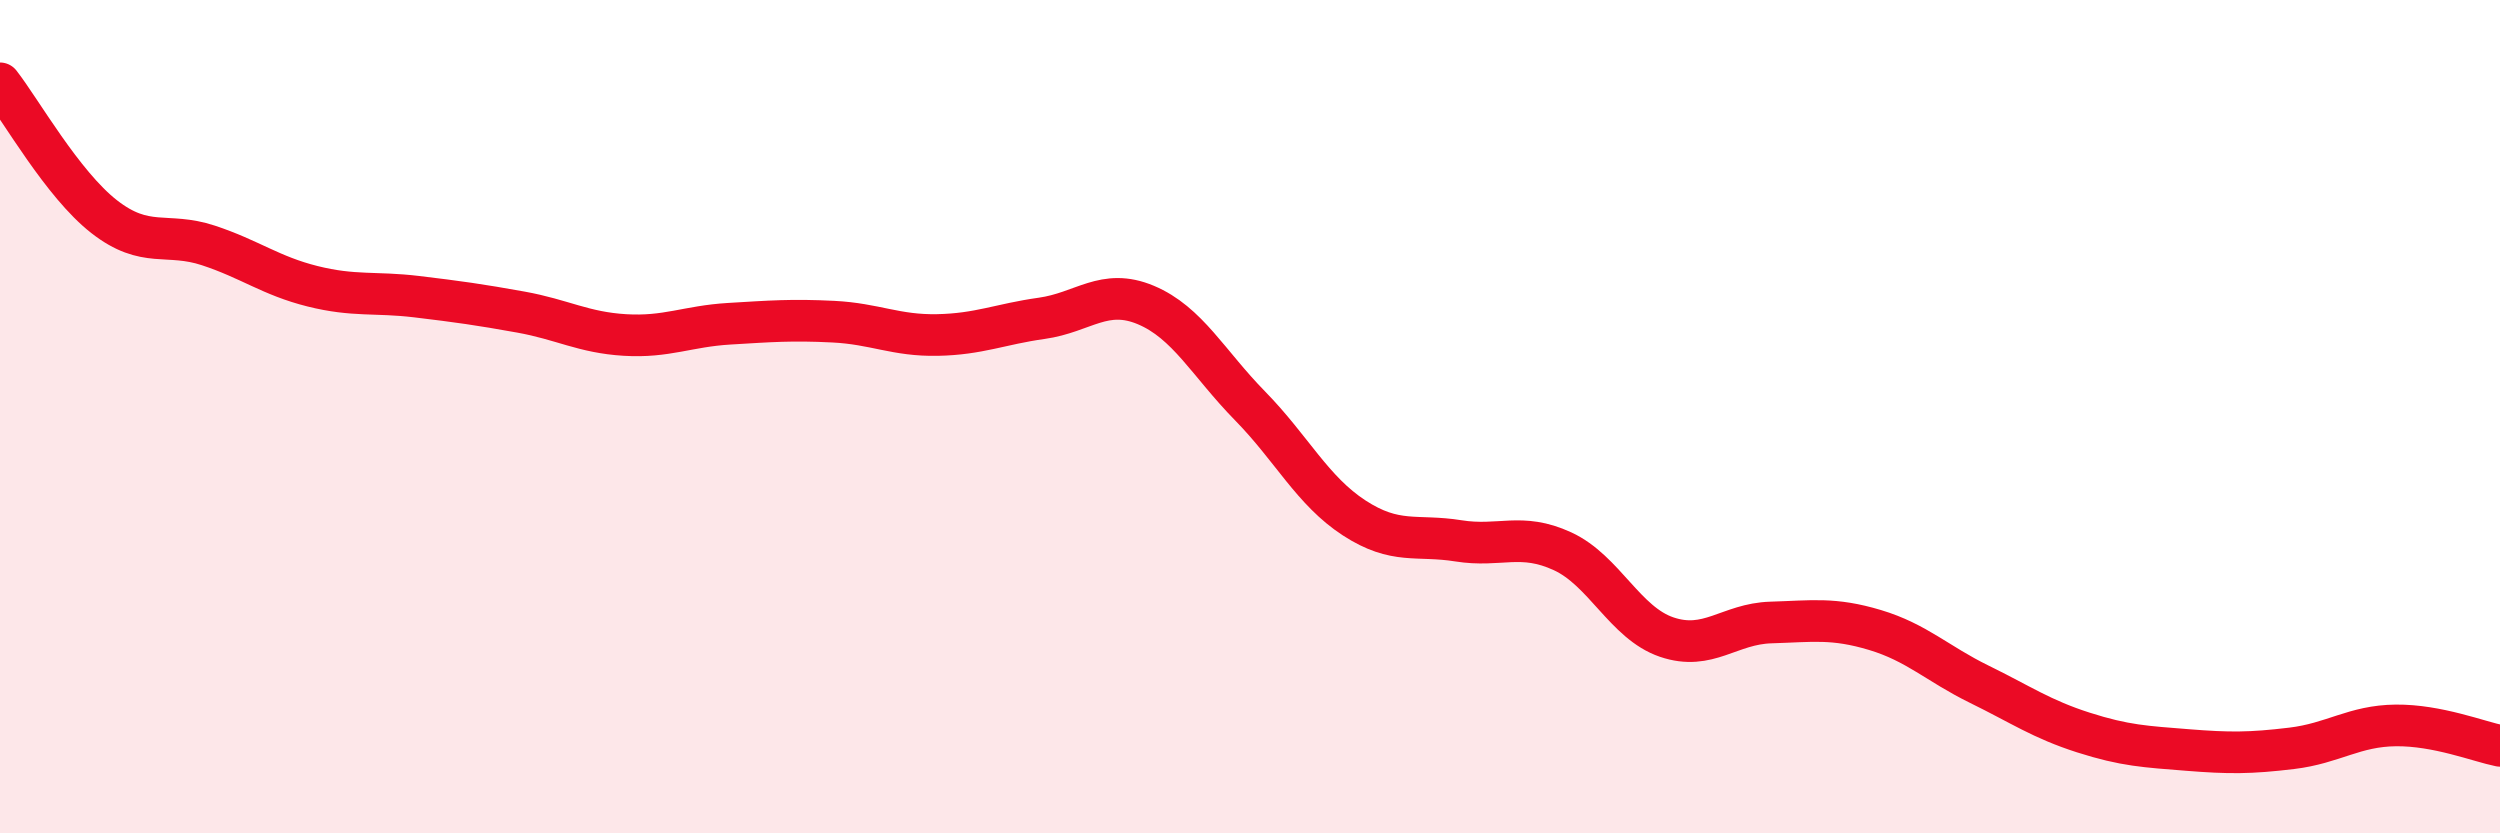
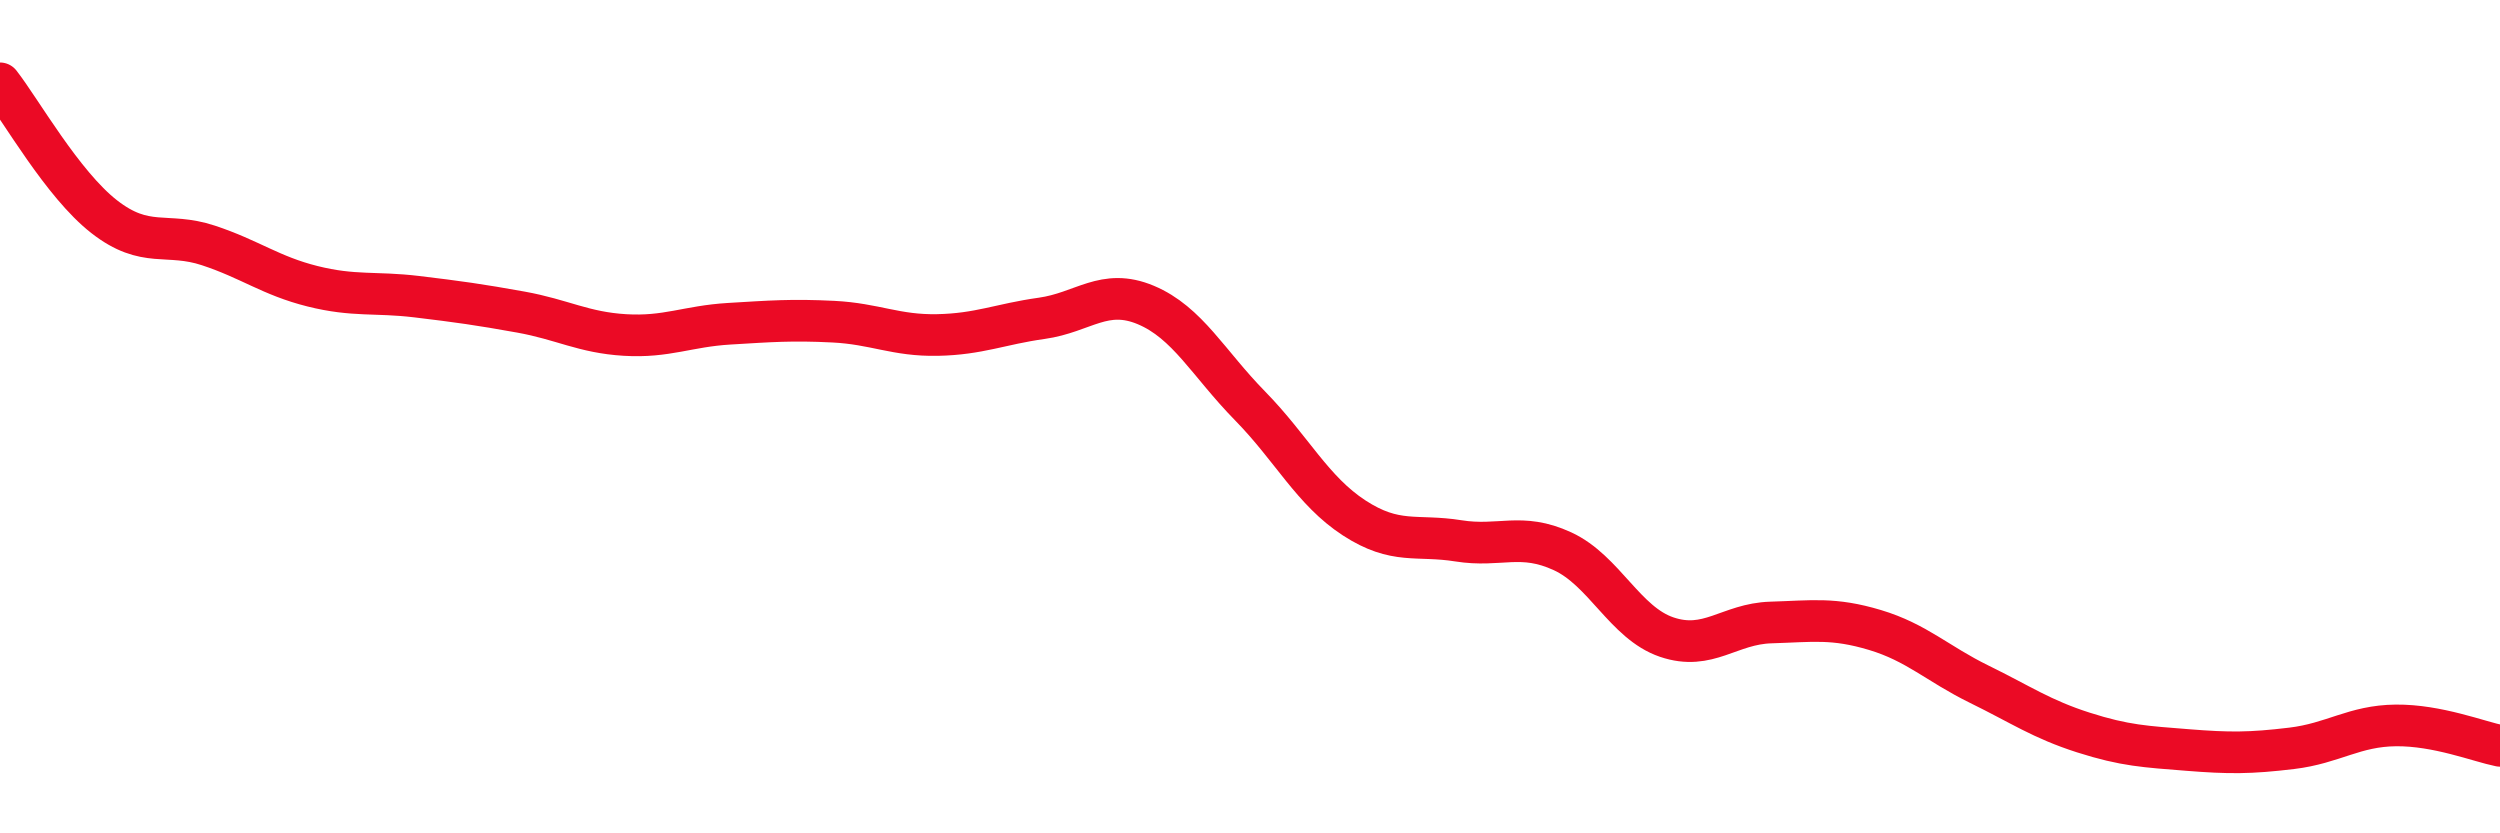
<svg xmlns="http://www.w3.org/2000/svg" width="60" height="20" viewBox="0 0 60 20">
-   <path d="M 0,2 C 0.5,2.64 1.5,4.42 2.5,5.2 C 3.5,5.98 4,5.56 5,5.89 C 6,6.22 6.5,6.62 7.5,6.87 C 8.5,7.12 9,7 10,7.12 C 11,7.24 11.5,7.31 12.5,7.49 C 13.5,7.67 14,7.98 15,8.04 C 16,8.1 16.5,7.83 17.5,7.77 C 18.5,7.71 19,7.67 20,7.72 C 21,7.77 21.5,8.06 22.5,8.04 C 23.5,8.02 24,7.78 25,7.64 C 26,7.5 26.5,6.9 27.5,7.32 C 28.5,7.74 29,8.72 30,9.74 C 31,10.76 31.5,11.78 32.5,12.43 C 33.5,13.08 34,12.82 35,12.98 C 36,13.14 36.5,12.77 37.5,13.23 C 38.5,13.69 39,14.95 40,15.29 C 41,15.63 41.5,14.97 42.5,14.94 C 43.5,14.91 44,14.82 45,15.12 C 46,15.42 46.5,15.93 47.5,16.42 C 48.5,16.91 49,17.26 50,17.58 C 51,17.9 51.5,17.92 52.5,18 C 53.5,18.08 54,18.08 55,17.96 C 56,17.84 56.5,17.42 57.5,17.41 C 58.5,17.4 59.5,17.8 60,17.9L60 20L0 20Z" fill="#EB0A25" opacity="0.1" stroke-linecap="round" stroke-linejoin="round" />
  <path d="M 0,2 C 0.5,2.64 1.5,4.42 2.5,5.2 C 3.5,5.98 4,5.56 5,5.89 C 6,6.22 6.5,6.62 7.5,6.87 C 8.5,7.12 9,7 10,7.12 C 11,7.24 11.5,7.31 12.5,7.49 C 13.5,7.67 14,7.98 15,8.04 C 16,8.1 16.5,7.83 17.5,7.77 C 18.5,7.71 19,7.67 20,7.72 C 21,7.77 21.5,8.06 22.5,8.04 C 23.5,8.02 24,7.78 25,7.64 C 26,7.5 26.5,6.9 27.5,7.32 C 28.5,7.74 29,8.72 30,9.74 C 31,10.76 31.5,11.78 32.5,12.43 C 33.5,13.08 34,12.82 35,12.98 C 36,13.14 36.5,12.77 37.5,13.23 C 38.5,13.69 39,14.95 40,15.29 C 41,15.63 41.5,14.97 42.5,14.94 C 43.5,14.91 44,14.82 45,15.12 C 46,15.42 46.5,15.93 47.5,16.42 C 48.5,16.91 49,17.26 50,17.58 C 51,17.9 51.5,17.92 52.5,18 C 53.5,18.08 54,18.08 55,17.96 C 56,17.84 56.5,17.42 57.5,17.41 C 58.5,17.4 59.5,17.8 60,17.9" stroke="#EB0A25" stroke-width="1" fill="none" stroke-linecap="round" stroke-linejoin="round" />
</svg>